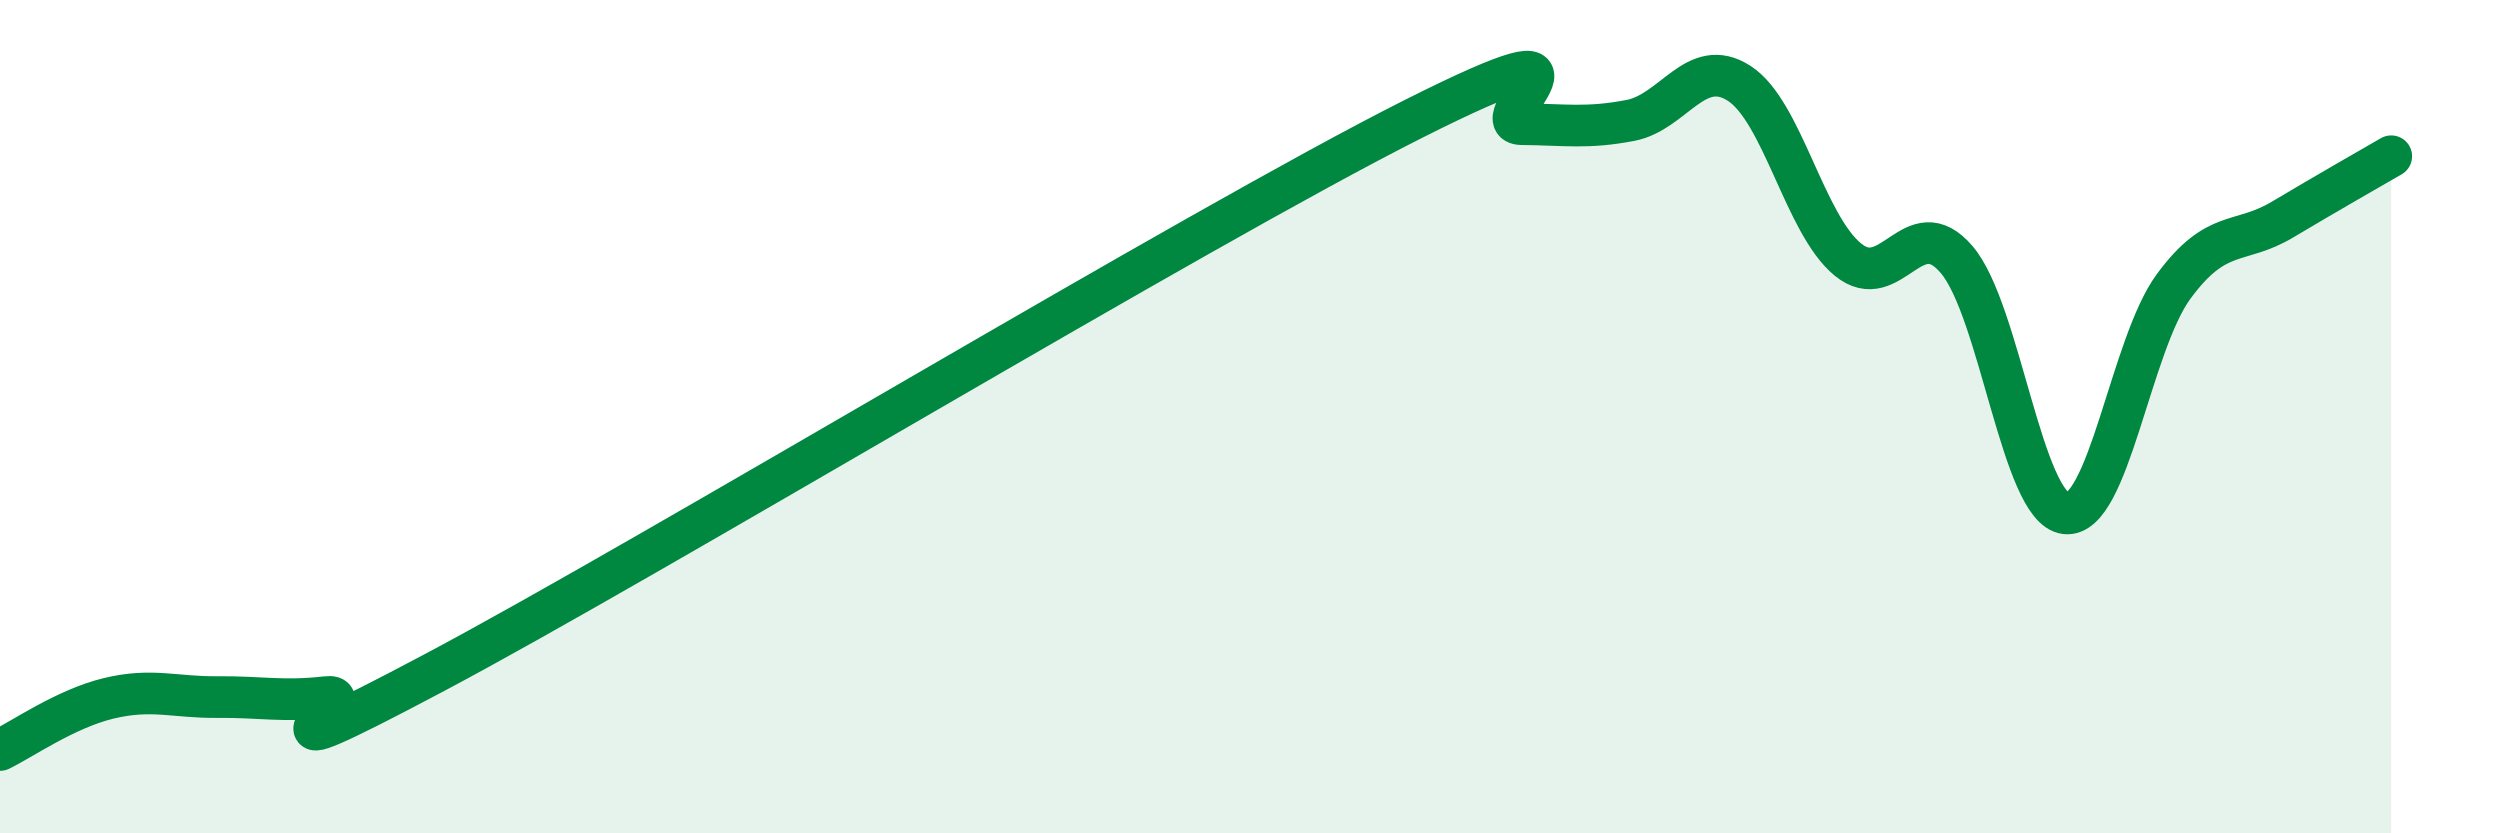
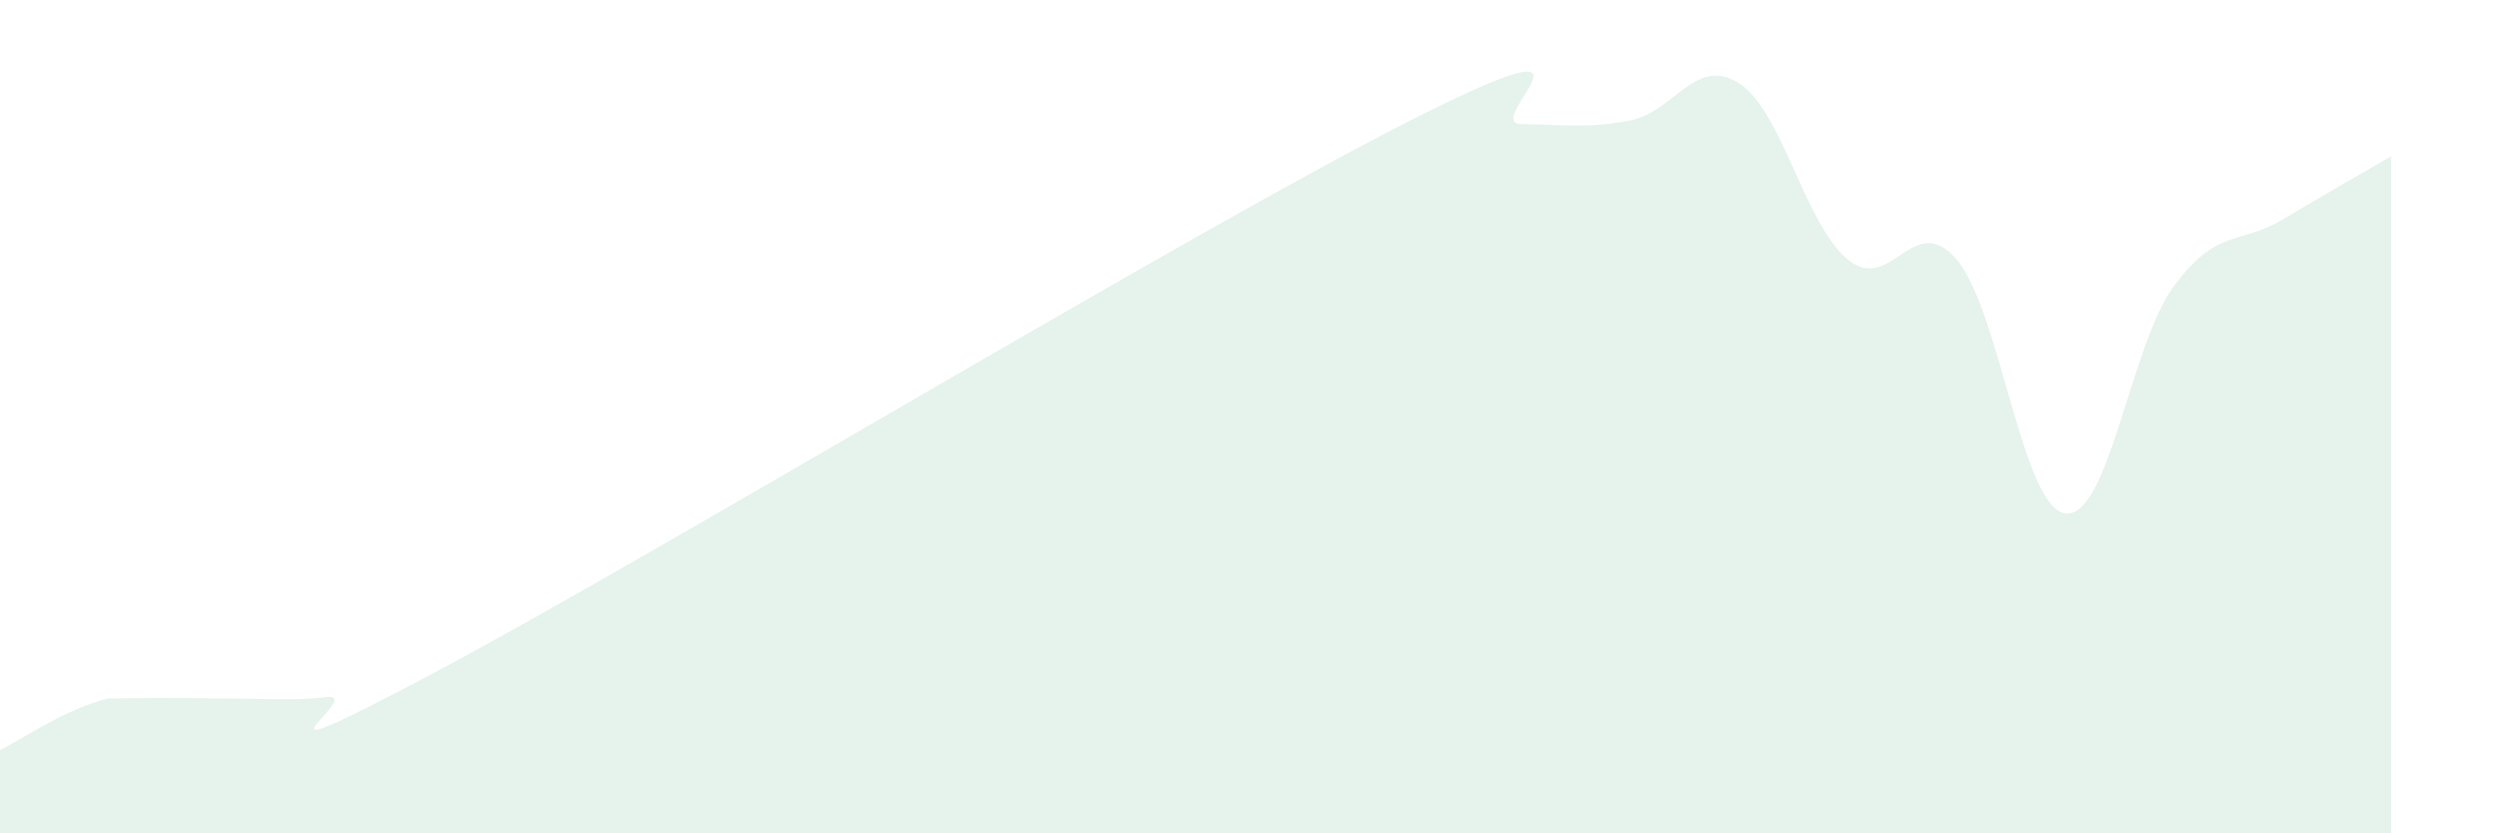
<svg xmlns="http://www.w3.org/2000/svg" width="60" height="20" viewBox="0 0 60 20">
-   <path d="M 0,18 C 0.52,17.75 1.57,17.01 2.61,16.76 C 3.65,16.51 4.18,16.74 5.22,16.73 C 6.26,16.72 6.79,16.85 7.83,16.73 C 8.87,16.61 5.21,18.91 10.43,16.14 C 15.65,13.37 28.69,5.49 33.91,2.86 C 39.13,0.23 35.48,2.97 36.52,2.98 C 37.56,2.99 38.09,3.09 39.13,2.89 C 40.17,2.69 40.7,1.33 41.74,2 C 42.78,2.67 43.31,5.38 44.35,6.23 C 45.39,7.08 45.92,5.01 46.96,6.23 C 48,7.45 48.53,12.19 49.57,12.32 C 50.61,12.45 51.13,8.28 52.17,6.87 C 53.21,5.46 53.74,5.89 54.78,5.27 C 55.82,4.65 56.87,4.05 57.39,3.75L57.39 20L0 20Z" fill="#008740" opacity="0.1" stroke-linecap="round" stroke-linejoin="round" />
-   <path d="M 0,18 C 0.52,17.75 1.57,17.01 2.61,16.76 C 3.65,16.51 4.18,16.74 5.22,16.73 C 6.26,16.72 6.79,16.85 7.83,16.73 C 8.87,16.61 5.21,18.91 10.43,16.14 C 15.65,13.37 28.69,5.49 33.91,2.86 C 39.13,0.23 35.48,2.97 36.52,2.98 C 37.56,2.99 38.09,3.09 39.13,2.89 C 40.17,2.69 40.7,1.33 41.74,2 C 42.78,2.67 43.31,5.38 44.35,6.23 C 45.39,7.08 45.92,5.01 46.96,6.23 C 48,7.45 48.53,12.19 49.57,12.32 C 50.61,12.45 51.13,8.28 52.17,6.87 C 53.21,5.46 53.74,5.89 54.78,5.27 C 55.82,4.65 56.87,4.05 57.39,3.75" stroke="#008740" stroke-width="1" fill="none" stroke-linecap="round" stroke-linejoin="round" />
+   <path d="M 0,18 C 0.52,17.75 1.57,17.01 2.61,16.76 C 6.26,16.72 6.79,16.85 7.83,16.73 C 8.87,16.61 5.21,18.91 10.43,16.14 C 15.65,13.37 28.69,5.49 33.91,2.86 C 39.13,0.23 35.48,2.97 36.52,2.98 C 37.56,2.99 38.09,3.09 39.13,2.89 C 40.17,2.69 40.7,1.33 41.74,2 C 42.78,2.67 43.31,5.38 44.35,6.23 C 45.39,7.08 45.92,5.01 46.96,6.23 C 48,7.45 48.53,12.19 49.57,12.32 C 50.61,12.45 51.13,8.28 52.17,6.87 C 53.21,5.46 53.74,5.89 54.78,5.27 C 55.82,4.65 56.87,4.05 57.39,3.75L57.39 20L0 20Z" fill="#008740" opacity="0.1" stroke-linecap="round" stroke-linejoin="round" />
</svg>